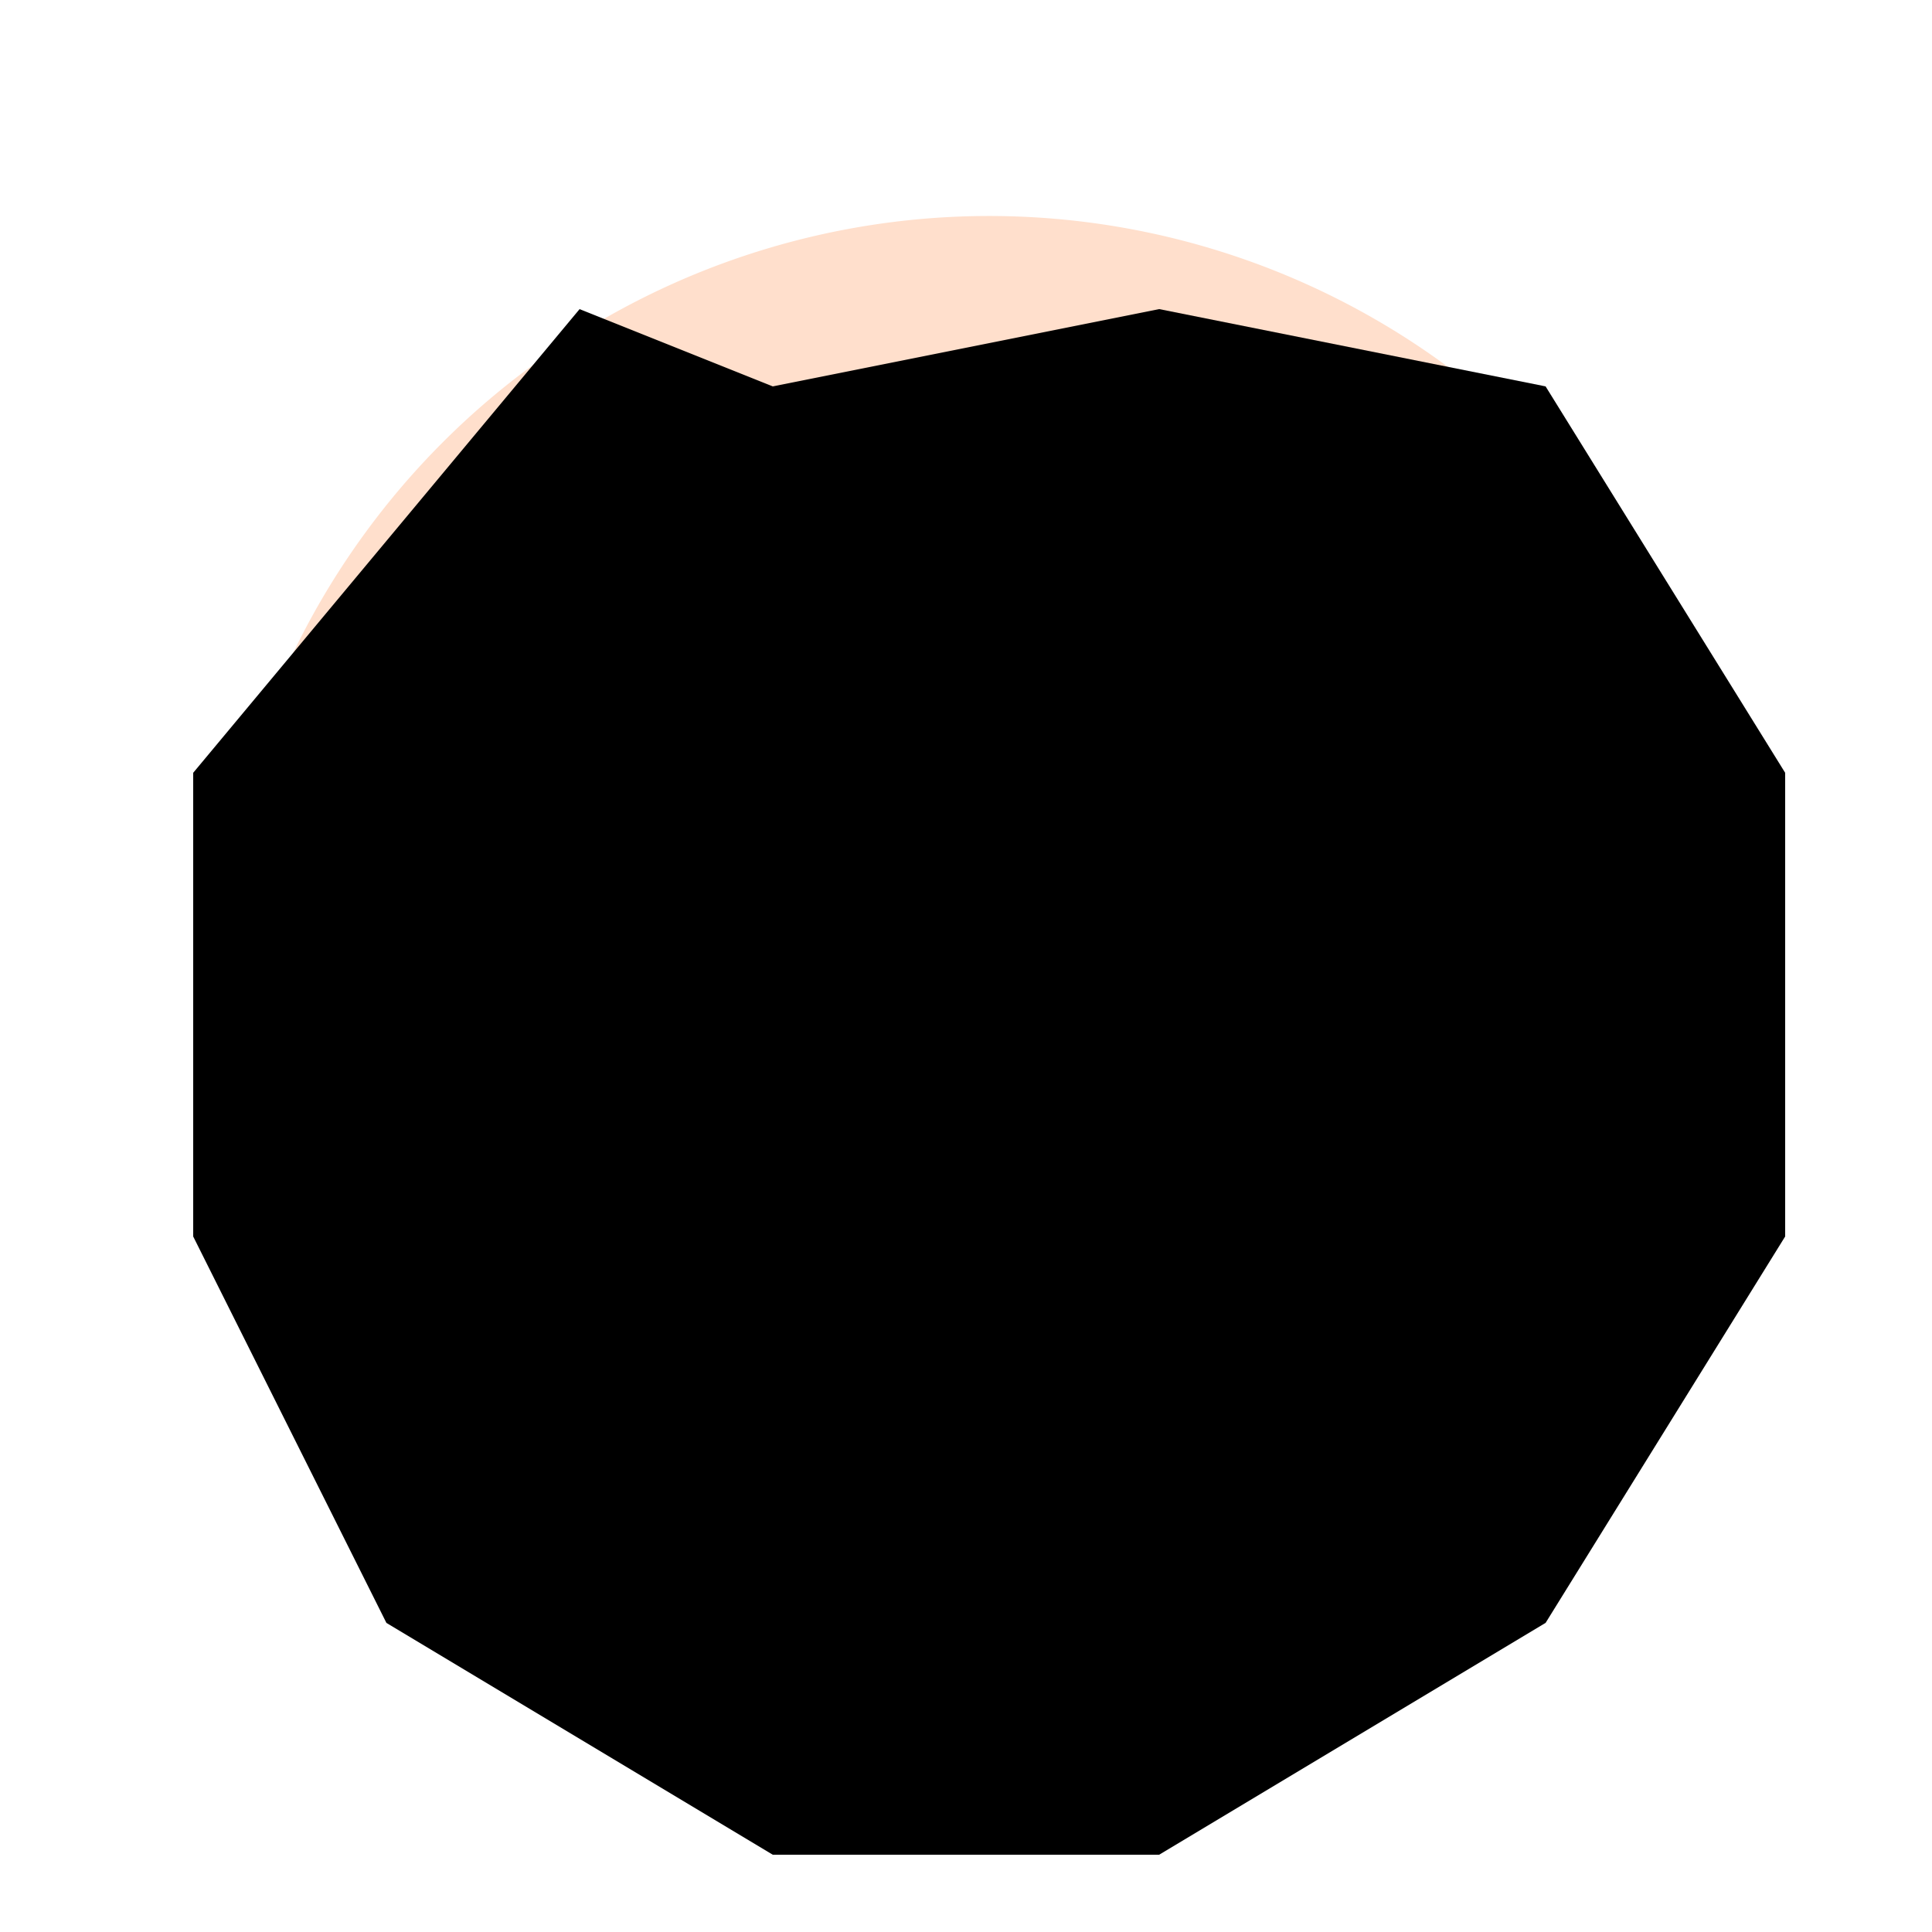
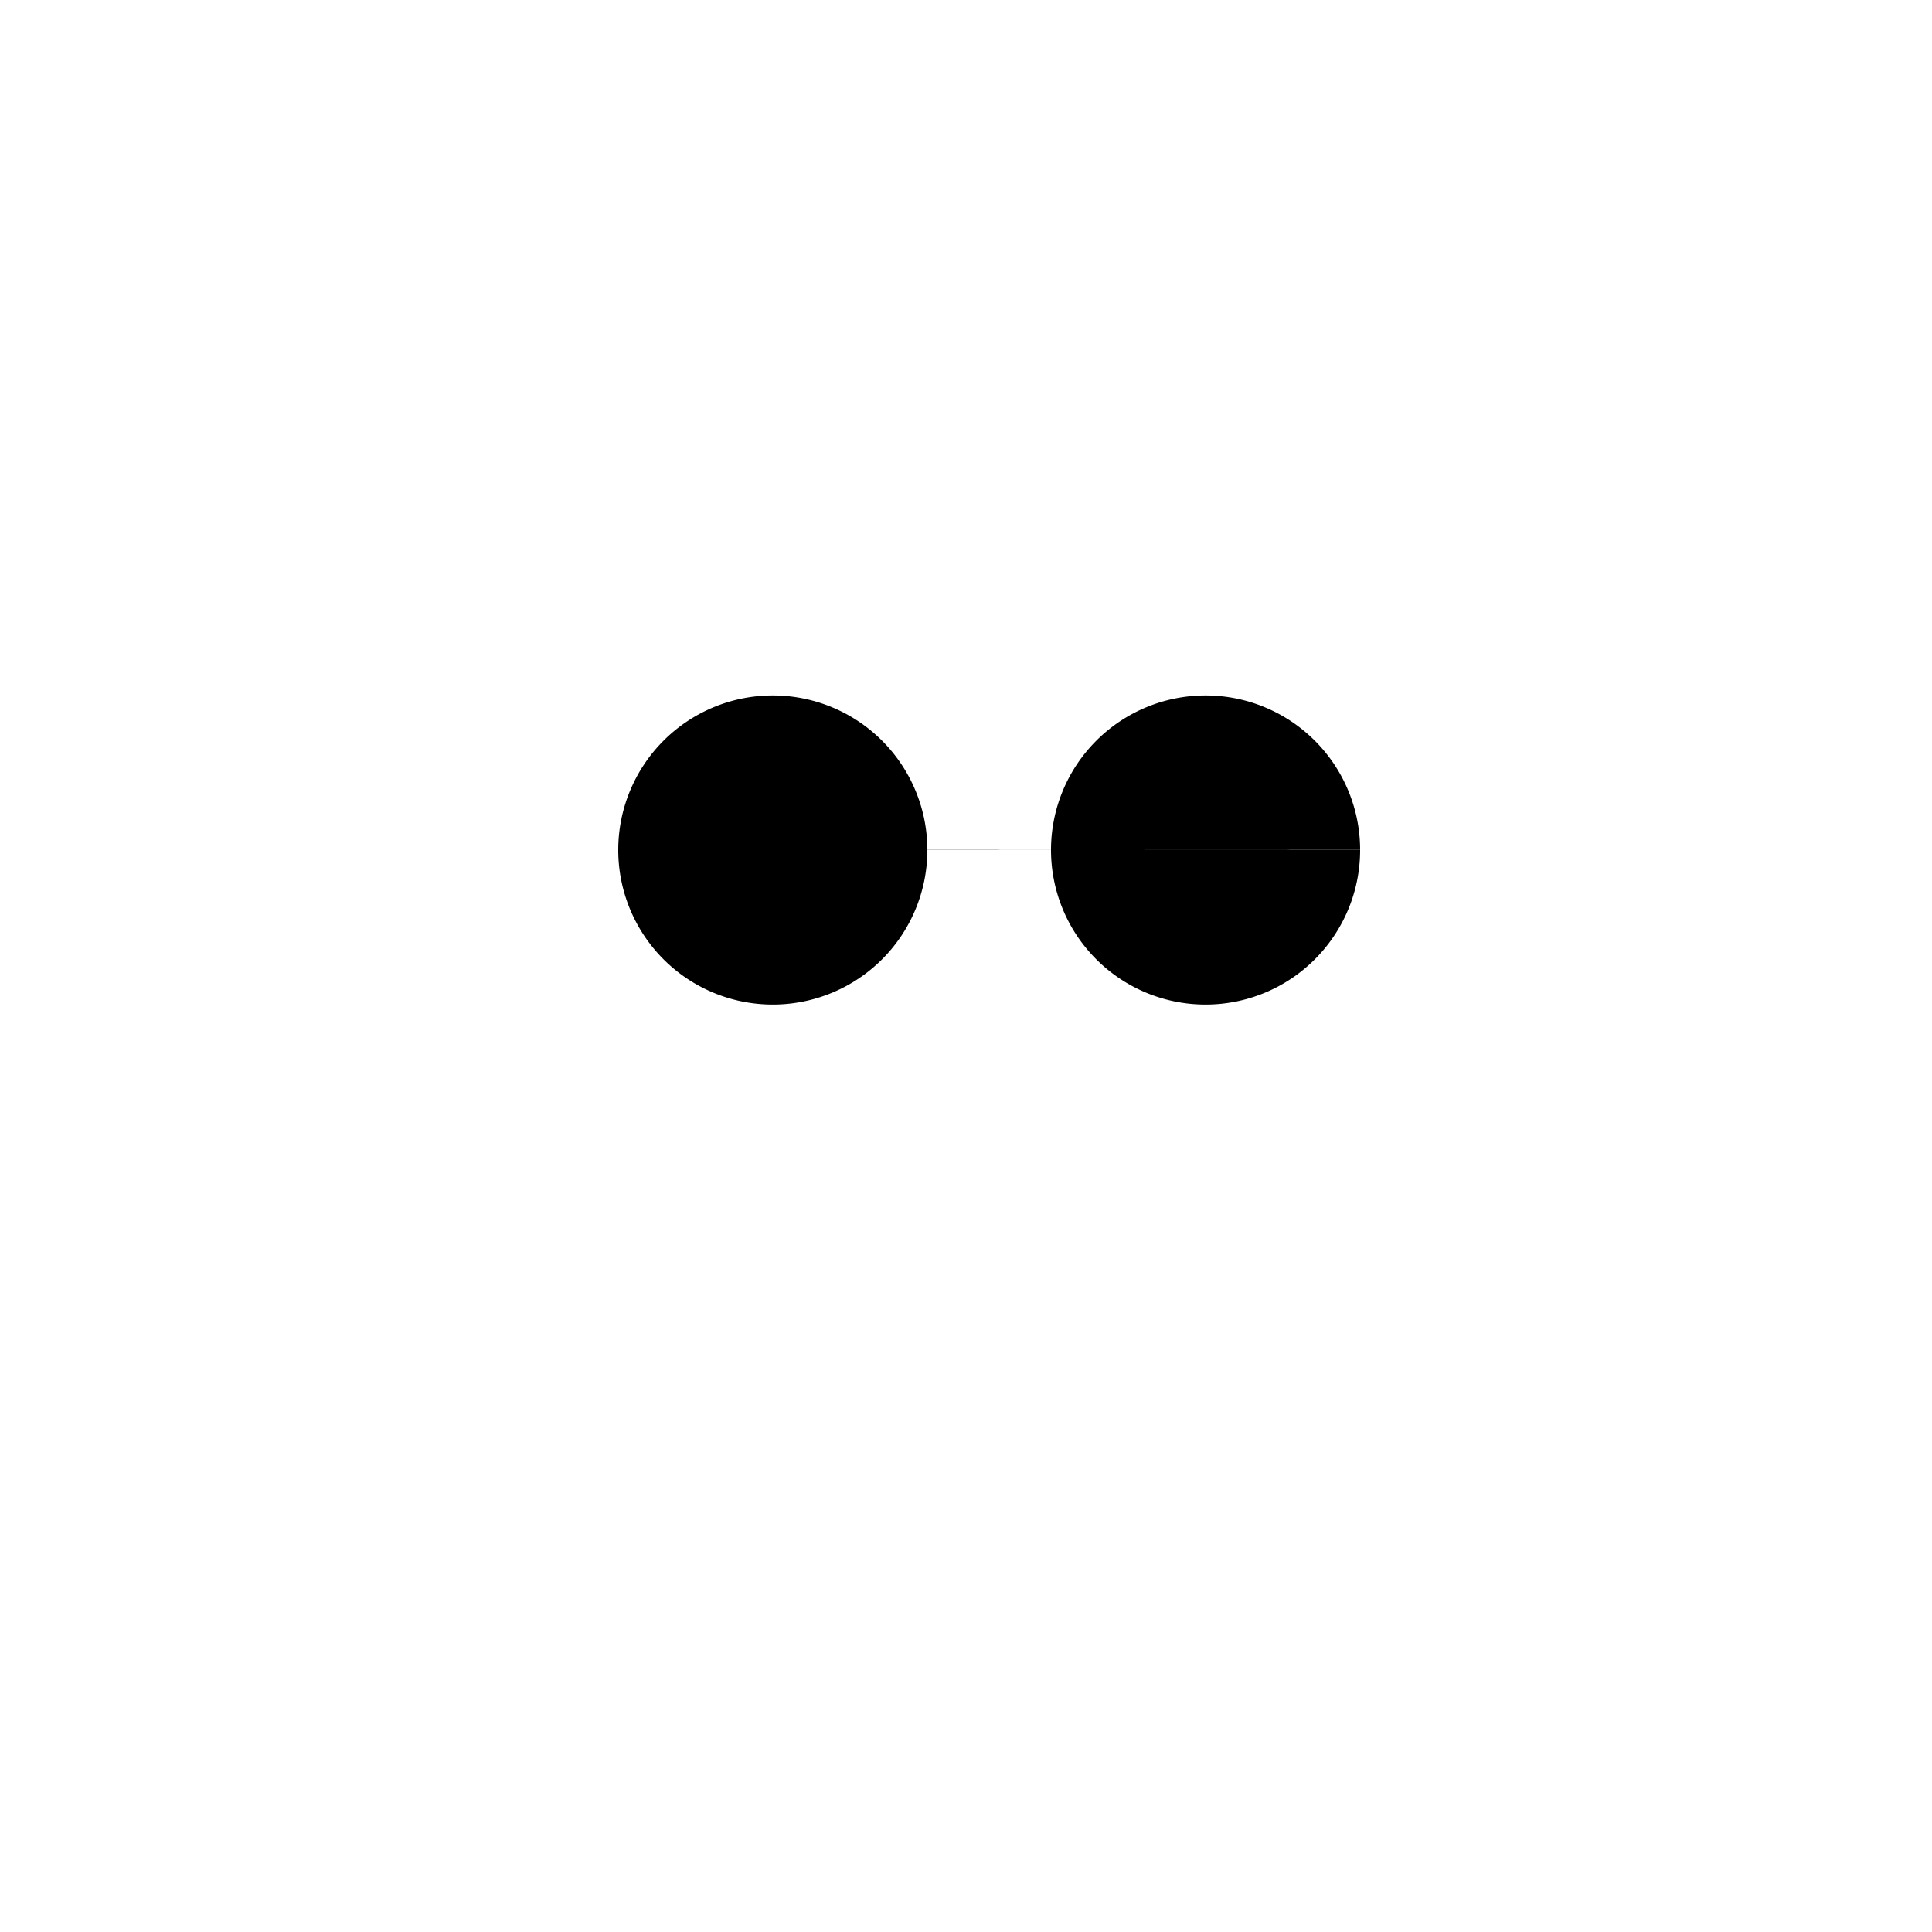
<svg xmlns="http://www.w3.org/2000/svg" width="500" height="500">
  <defs />
  <g>
    <rect fill="#ffffff" stroke="none" x="0" y="0" width="512" height="512" />
-     <path fill="#ffdfcc" stroke="none" paint-order="stroke fill markers" d=" M 456 256 A 200 200 0 1 1 456 255.8" />
    <path fill="#000000" stroke="none" paint-order="stroke fill markers" d=" M 240 220 A 40 40 0 1 1 240 219.96 L 352 220 A 40 40 0 1 1 352 219.96" />
-     <path fill="none" stroke="#000000" paint-order="fill stroke markers" d=" M 160 180 L 240 200 M 368 200 L 448 180" stroke-miterlimit="10" stroke-width="6" stroke-dasharray="" />
-     <path fill="#ffdfcc" stroke="none" paint-order="stroke fill markers" d=" M 256 240 L 240 320 L 272 320 Z" />
-     <path fill="#ffdfcc" stroke="none" paint-order="stroke fill markers" d=" M 316 380 A 60 60 0 0 1 196 380" />
-     <path fill="#000000" stroke="none" paint-order="stroke fill markers" d=" M 150 80 L 200 100 L 300 80 L 400 100 L 462 200 L 462 320 L 400 420 L 300 480 L 200 480 L 100 420 L 50 320 L 50 200 Z" />
  </g>
</svg>